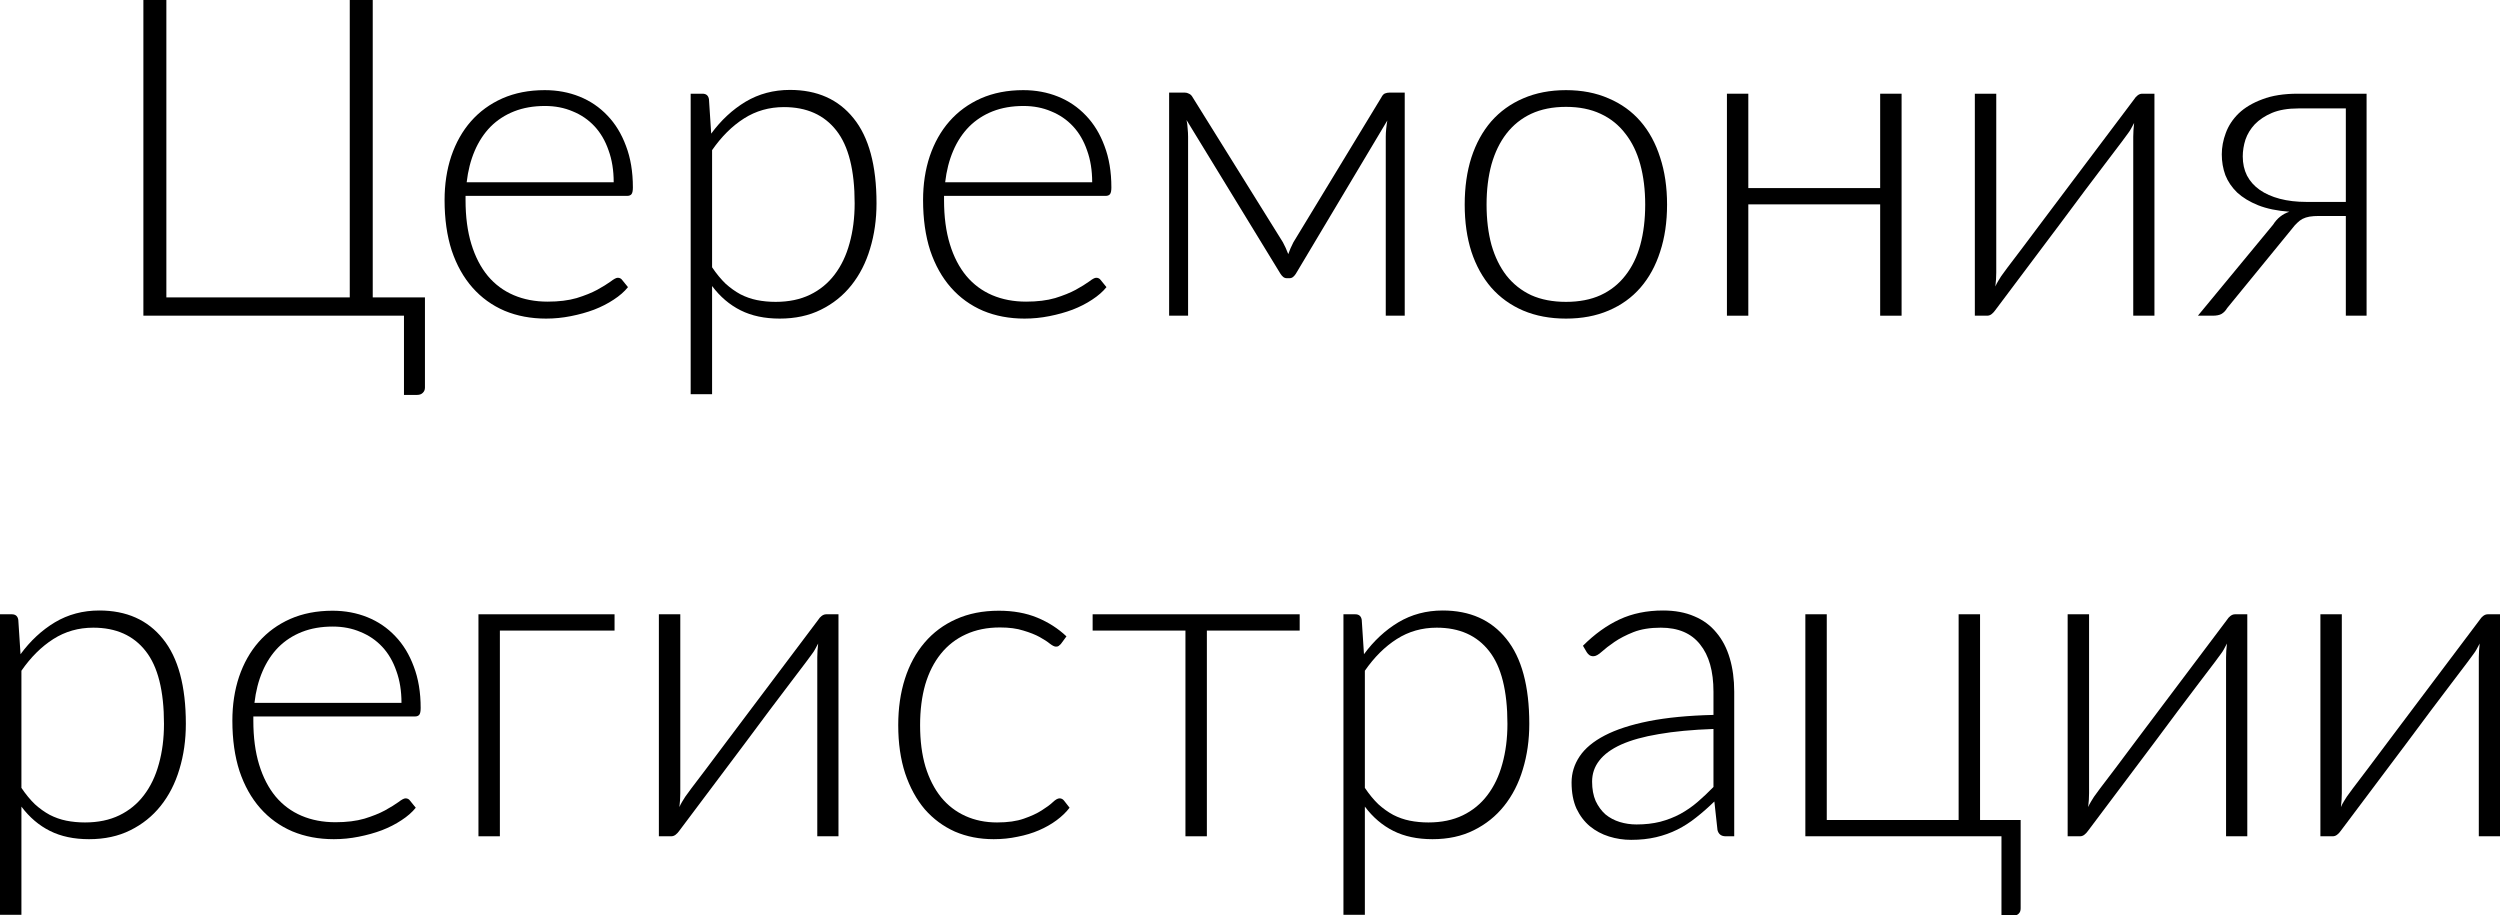
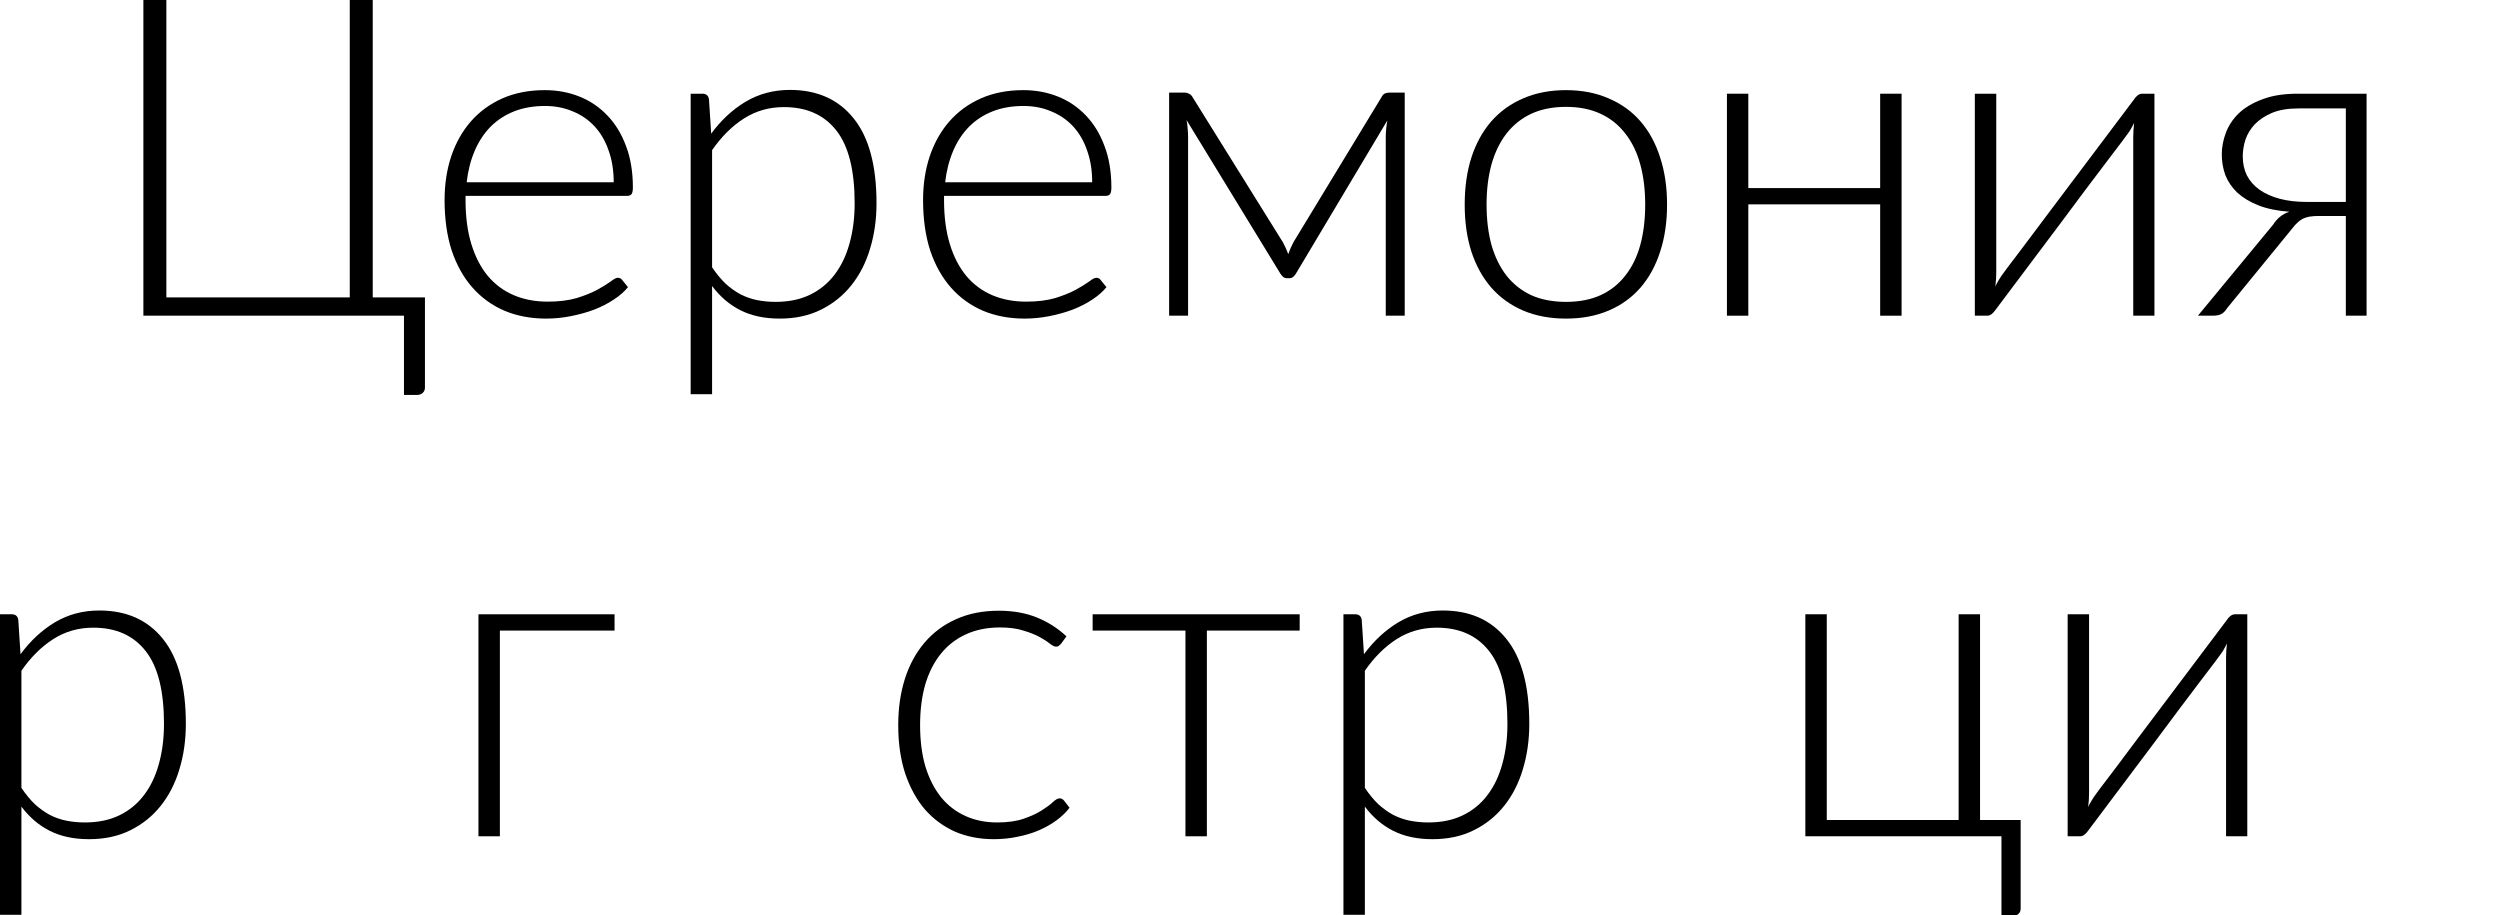
<svg xmlns="http://www.w3.org/2000/svg" viewBox="0 0 67.232 24.62" fill="none">
  <path d="M11.428 7.998V10.422C11.428 10.482 11.408 10.53 11.368 10.566C11.332 10.602 11.282 10.62 11.218 10.62H10.864V8.49H3.856V0H4.474V7.998H9.406V0H10.024V7.998H11.428Z" fill="black" />
  <path d="M16.504 4.902C16.504 4.582 16.458 4.296 16.366 4.044C16.278 3.788 16.152 3.572 15.988 3.396C15.824 3.22 15.628 3.086 15.4 2.994C15.176 2.898 14.928 2.85 14.656 2.85C14.348 2.85 14.072 2.898 13.828 2.994C13.584 3.09 13.372 3.228 13.192 3.408C13.016 3.588 12.874 3.804 12.766 4.056C12.658 4.308 12.586 4.59 12.55 4.902H16.504ZM12.52 5.268V5.382C12.52 5.83 12.572 6.224 12.676 6.564C12.78 6.904 12.928 7.19 13.12 7.422C13.312 7.65 13.544 7.822 13.816 7.938C14.088 8.054 14.392 8.112 14.728 8.112C15.028 8.112 15.288 8.08 15.508 8.016C15.728 7.948 15.912 7.874 16.06 7.794C16.212 7.71 16.332 7.636 16.42 7.572C16.508 7.504 16.572 7.47 16.612 7.47C16.664 7.47 16.704 7.49 16.732 7.53L16.888 7.722C16.792 7.842 16.664 7.954 16.504 8.058C16.348 8.162 16.172 8.252 15.976 8.328C15.784 8.4 15.576 8.458 15.352 8.502C15.132 8.546 14.91 8.568 14.686 8.568C14.278 8.568 13.906 8.498 13.57 8.358C13.234 8.214 12.946 8.006 12.706 7.734C12.466 7.462 12.28 7.13 12.148 6.738C12.02 6.342 11.956 5.89 11.956 5.382C11.956 4.954 12.016 4.56 12.136 4.2C12.26 3.836 12.436 3.524 12.664 3.264C12.896 3 13.178 2.794 13.51 2.646C13.846 2.498 14.226 2.424 14.65 2.424C14.986 2.424 15.298 2.482 15.586 2.598C15.874 2.714 16.124 2.884 16.336 3.108C16.548 3.328 16.714 3.6 16.834 3.924C16.958 4.248 17.02 4.62 17.02 5.04C17.02 5.128 17.008 5.188 16.984 5.22C16.96 5.252 16.92 5.268 16.864 5.268H12.52Z" fill="black" />
  <path d="M19.15 7.188C19.266 7.36 19.386 7.506 19.51 7.626C19.638 7.742 19.772 7.838 19.912 7.914C20.052 7.986 20.2 8.038 20.356 8.07C20.516 8.102 20.684 8.118 20.86 8.118C21.212 8.118 21.52 8.054 21.784 7.926C22.048 7.798 22.268 7.618 22.444 7.386C22.624 7.15 22.758 6.87 22.846 6.546C22.938 6.218 22.984 5.858 22.984 5.466C22.984 4.578 22.82 3.926 22.492 3.51C22.164 3.09 21.694 2.88 21.082 2.88C20.686 2.88 20.328 2.982 20.008 3.186C19.688 3.39 19.402 3.674 19.15 4.038V7.188ZM19.126 3.594C19.39 3.234 19.698 2.948 20.05 2.736C20.406 2.524 20.804 2.418 21.244 2.418C21.976 2.418 22.546 2.672 22.954 3.18C23.366 3.688 23.572 4.45 23.572 5.466C23.572 5.902 23.514 6.31 23.398 6.69C23.286 7.066 23.118 7.394 22.894 7.674C22.674 7.95 22.402 8.168 22.078 8.328C21.758 8.488 21.388 8.568 20.968 8.568C20.564 8.568 20.214 8.494 19.918 8.346C19.622 8.198 19.366 7.98 19.15 7.692V10.602H18.574V2.52H18.892C18.992 2.52 19.05 2.57 19.066 2.67L19.126 3.594Z" fill="black" />
  <path d="M29.372 4.902C29.372 4.582 29.326 4.296 29.234 4.044C29.146 3.788 29.02 3.572 28.856 3.396C28.692 3.22 28.495 3.086 28.268 2.994C28.044 2.898 27.796 2.85 27.524 2.85C27.216 2.85 26.94 2.898 26.695 2.994C26.452 3.09 26.24 3.228 26.06 3.408C25.884 3.588 25.741 3.804 25.634 4.056C25.526 4.308 25.454 4.59 25.418 4.902H29.372ZM25.388 5.268V5.382C25.388 5.83 25.44 6.224 25.544 6.564C25.647 6.904 25.796 7.19 25.988 7.422C26.18 7.65 26.412 7.822 26.683 7.938C26.956 8.054 27.26 8.112 27.595 8.112C27.896 8.112 28.156 8.08 28.376 8.016C28.595 7.948 28.78 7.874 28.928 7.794C29.08 7.71 29.2 7.636 29.288 7.572C29.376 7.504 29.439 7.47 29.479 7.47C29.531 7.47 29.572 7.49 29.6 7.53L29.756 7.722C29.66 7.842 29.531 7.954 29.372 8.058C29.216 8.162 29.04 8.252 28.844 8.328C28.652 8.4 28.444 8.458 28.22 8.502C28 8.546 27.778 8.568 27.553 8.568C27.146 8.568 26.774 8.498 26.438 8.358C26.102 8.214 25.814 8.006 25.574 7.734C25.334 7.462 25.148 7.13 25.016 6.738C24.888 6.342 24.824 5.89 24.824 5.382C24.824 4.954 24.884 4.56 25.004 4.2C25.128 3.836 25.304 3.524 25.532 3.264C25.764 3 26.046 2.794 26.378 2.646C26.714 2.498 27.094 2.424 27.518 2.424C27.854 2.424 28.166 2.482 28.454 2.598C28.742 2.714 28.992 2.884 29.204 3.108C29.416 3.328 29.582 3.6 29.702 3.924C29.826 4.248 29.888 4.62 29.888 5.04C29.888 5.128 29.876 5.188 29.852 5.22C29.828 5.252 29.788 5.268 29.732 5.268H25.388Z" fill="black" />
  <path d="M37.777 2.49V8.49H37.267V3.678C37.267 3.61 37.271 3.538 37.279 3.462C37.287 3.382 37.297 3.308 37.309 3.24L34.849 7.362C34.829 7.394 34.805 7.422 34.777 7.446C34.749 7.47 34.715 7.482 34.675 7.482H34.609C34.569 7.482 34.535 7.47 34.507 7.446C34.479 7.422 34.455 7.394 34.435 7.362L31.909 3.228C31.925 3.296 31.935 3.372 31.939 3.456C31.947 3.536 31.951 3.61 31.951 3.678V8.49H31.441V2.49H31.861C31.901 2.49 31.939 2.5 31.975 2.52C32.015 2.536 32.049 2.57 32.077 2.622L34.501 6.516C34.553 6.612 34.601 6.718 34.645 6.834C34.681 6.73 34.727 6.624 34.783 6.516L37.147 2.622C37.175 2.566 37.207 2.53 37.243 2.514C37.283 2.498 37.325 2.49 37.369 2.49H37.777Z" fill="black" />
  <path d="M42.114 2.424C42.542 2.424 42.924 2.498 43.26 2.646C43.6 2.79 43.886 2.996 44.118 3.264C44.35 3.532 44.526 3.856 44.646 4.236C44.77 4.612 44.832 5.034 44.832 5.502C44.832 5.97 44.77 6.392 44.646 6.768C44.526 7.144 44.35 7.466 44.118 7.734C43.886 8.002 43.6 8.208 43.26 8.352C42.924 8.496 42.542 8.568 42.114 8.568C41.686 8.568 41.302 8.496 40.962 8.352C40.626 8.208 40.34 8.002 40.104 7.734C39.872 7.466 39.694 7.144 39.57 6.768C39.45 6.392 39.39 5.97 39.39 5.502C39.39 5.034 39.45 4.612 39.57 4.236C39.694 3.856 39.872 3.532 40.104 3.264C40.34 2.996 40.626 2.79 40.962 2.646C41.302 2.498 41.686 2.424 42.114 2.424ZM42.114 8.118C42.47 8.118 42.78 8.058 43.044 7.938C43.312 7.814 43.534 7.638 43.71 7.41C43.89 7.182 44.024 6.908 44.112 6.588C44.2 6.264 44.244 5.902 44.244 5.502C44.244 5.106 44.2 4.746 44.112 4.422C44.024 4.098 43.89 3.822 43.71 3.594C43.534 3.362 43.312 3.184 43.044 3.06C42.78 2.936 42.47 2.874 42.114 2.874C41.758 2.874 41.446 2.936 41.178 3.06C40.914 3.184 40.692 3.362 40.512 3.594C40.336 3.822 40.202 4.098 40.11 4.422C40.022 4.746 39.978 5.106 39.978 5.502C39.978 5.902 40.022 6.264 40.11 6.588C40.202 6.908 40.336 7.182 40.512 7.41C40.692 7.638 40.914 7.814 41.178 7.938C41.446 8.058 41.758 8.118 42.114 8.118Z" fill="black" />
  <path d="M51.139 2.52V8.49H50.563V5.496H47.017V8.49H46.442V2.52H47.017V5.058H50.563V2.52H51.139Z" fill="black" />
  <path d="M57.939 2.52V8.49H57.369V3.678C57.369 3.622 57.371 3.562 57.375 3.498C57.379 3.434 57.385 3.37 57.393 3.306C57.365 3.362 57.337 3.414 57.309 3.462C57.285 3.506 57.259 3.546 57.231 3.582C57.223 3.59 57.167 3.666 57.063 3.81C56.959 3.95 56.821 4.132 56.649 4.356C56.481 4.58 56.289 4.834 56.073 5.118C55.861 5.402 55.645 5.692 55.425 5.988C54.905 6.68 54.315 7.466 53.655 8.346C53.631 8.382 53.599 8.416 53.559 8.448C53.523 8.476 53.483 8.49 53.439 8.49H53.109V2.52H53.685V7.332C53.685 7.388 53.683 7.448 53.679 7.512C53.675 7.576 53.669 7.64 53.661 7.704C53.685 7.648 53.711 7.598 53.739 7.554C53.767 7.506 53.793 7.464 53.817 7.428C53.821 7.42 53.875 7.346 53.979 7.206C54.087 7.066 54.225 6.884 54.393 6.66C54.565 6.432 54.757 6.176 54.969 5.892C55.181 5.608 55.399 5.318 55.623 5.022C56.143 4.33 56.733 3.546 57.393 2.67C57.417 2.63 57.447 2.596 57.483 2.568C57.523 2.536 57.565 2.52 57.609 2.52H57.939Z" fill="black" />
  <path d="M63.086 5.43V2.916H61.808C61.528 2.916 61.292 2.956 61.1 3.036C60.912 3.116 60.758 3.218 60.638 3.342C60.522 3.466 60.438 3.604 60.386 3.756C60.338 3.908 60.314 4.058 60.314 4.206C60.314 4.398 60.352 4.57 60.428 4.722C60.508 4.874 60.622 5.002 60.77 5.106C60.918 5.21 61.098 5.29 61.31 5.346C61.522 5.402 61.76 5.43 62.024 5.43H63.086ZM63.644 2.52V8.49H63.086V5.808H62.366C62.266 5.808 62.18 5.814 62.108 5.826C62.04 5.838 61.978 5.858 61.922 5.886C61.87 5.914 61.822 5.95 61.778 5.994C61.734 6.034 61.688 6.086 61.64 6.15L59.894 8.286C59.854 8.354 59.804 8.406 59.744 8.442C59.688 8.474 59.608 8.49 59.504 8.49H59.108L61.13 6.042C61.238 5.87 61.384 5.754 61.568 5.694C61.24 5.67 60.96 5.612 60.728 5.52C60.5 5.428 60.312 5.314 60.164 5.178C60.02 5.038 59.914 4.882 59.846 4.71C59.782 4.534 59.75 4.348 59.75 4.152C59.75 3.96 59.786 3.768 59.858 3.576C59.93 3.38 60.046 3.204 60.206 3.048C60.37 2.892 60.582 2.766 60.842 2.67C61.102 2.57 61.418 2.52 61.79 2.52H63.644Z" fill="black" />
  <path d="M0.576 21.188C0.692 21.36 0.812 21.506 0.936 21.626C1.064 21.742 1.198 21.838 1.338 21.914C1.478 21.986 1.626 22.038 1.782 22.07C1.942 22.102 2.11 22.118 2.286 22.118C2.638 22.118 2.946 22.054 3.21 21.926C3.474 21.798 3.694 21.618 3.87 21.386C4.05 21.15 4.184 20.87 4.272 20.546C4.364 20.218 4.41 19.858 4.41 19.466C4.41 18.578 4.246 17.926 3.918 17.51C3.59 17.09 3.12 16.88 2.508 16.88C2.112 16.88 1.754 16.982 1.434 17.186C1.114 17.39 0.828 17.674 0.576 18.038V21.188ZM0.552 17.594C0.816 17.234 1.124 16.948 1.476 16.736C1.832 16.524 2.23 16.418 2.67 16.418C3.402 16.418 3.972 16.672 4.38 17.18C4.792 17.688 4.998 18.45 4.998 19.466C4.998 19.902 4.94 20.31 4.824 20.69C4.712 21.066 4.544 21.394 4.32 21.674C4.1 21.95 3.828 22.168 3.504 22.328C3.184 22.488 2.814 22.568 2.394 22.568C1.99 22.568 1.64 22.494 1.344 22.346C1.048 22.198 0.792 21.98 0.576 21.692V24.602H0V16.52H0.318C0.418 16.52 0.476 16.57 0.492 16.67L0.552 17.594Z" fill="black" />
-   <path d="M10.797 18.902C10.797 18.582 10.751 18.296 10.659 18.044C10.571 17.788 10.445 17.572 10.281 17.396C10.117 17.22 9.921 17.086 9.693 16.994C9.469 16.898 9.221 16.85 8.949 16.85C8.641 16.85 8.365 16.898 8.121 16.994C7.877 17.09 7.665 17.228 7.485 17.408C7.309 17.588 7.167 17.804 7.059 18.056C6.951 18.308 6.879 18.59 6.843 18.902H10.797ZM6.813 19.268V19.382C6.813 19.83 6.865 20.224 6.969 20.564C7.073 20.904 7.221 21.19 7.413 21.422C7.605 21.65 7.837 21.822 8.109 21.938C8.381 22.054 8.685 22.112 9.021 22.112C9.321 22.112 9.581 22.08 9.801 22.016C10.021 21.948 10.205 21.874 10.353 21.794C10.505 21.71 10.625 21.636 10.713 21.572C10.801 21.504 10.865 21.47 10.905 21.47C10.957 21.47 10.997 21.49 11.025 21.53L11.181 21.722C11.085 21.842 10.957 21.954 10.797 22.058C10.641 22.162 10.465 22.252 10.269 22.328C10.077 22.4 9.869 22.458 9.645 22.502C9.425 22.546 9.203 22.568 8.979 22.568C8.571 22.568 8.199 22.498 7.863 22.358C7.527 22.214 7.239 22.006 6.999 21.734C6.759 21.462 6.573 21.13 6.441 20.738C6.313 20.342 6.249 19.89 6.249 19.382C6.249 18.954 6.309 18.56 6.429 18.2C6.553 17.836 6.729 17.524 6.957 17.264C7.189 17 7.471 16.794 7.803 16.646C8.139 16.498 8.519 16.424 8.943 16.424C9.279 16.424 9.591 16.482 9.879 16.598C10.167 16.714 10.417 16.884 10.629 17.108C10.841 17.328 11.007 17.6 11.127 17.924C11.251 18.248 11.313 18.62 11.313 19.04C11.313 19.128 11.301 19.188 11.277 19.22C11.253 19.252 11.213 19.268 11.157 19.268H6.813Z" fill="black" />
  <path d="M16.527 16.958H13.443V22.49H12.867V16.52H16.527V16.958Z" fill="black" />
-   <path d="M22.549 16.52V22.49H21.979V17.678C21.979 17.622 21.981 17.562 21.985 17.498C21.989 17.434 21.995 17.37 22.003 17.306C21.975 17.362 21.947 17.414 21.919 17.462C21.895 17.506 21.869 17.546 21.841 17.582C21.833 17.59 21.777 17.666 21.673 17.81C21.569 17.95 21.431 18.132 21.259 18.356C21.091 18.58 20.899 18.834 20.683 19.118C20.471 19.402 20.255 19.692 20.035 19.988C19.515 20.68 18.925 21.466 18.265 22.346C18.241 22.382 18.209 22.416 18.169 22.448C18.133 22.476 18.093 22.49 18.049 22.49H17.719V16.52H18.295V21.332C18.295 21.388 18.293 21.448 18.289 21.512C18.285 21.576 18.279 21.64 18.271 21.704C18.295 21.648 18.321 21.598 18.349 21.554C18.377 21.506 18.403 21.464 18.427 21.428C18.431 21.42 18.485 21.346 18.589 21.206C18.697 21.066 18.835 20.884 19.003 20.66C19.175 20.432 19.367 20.176 19.579 19.892C19.791 19.608 20.009 19.318 20.233 19.022C20.753 18.33 21.343 17.546 22.003 16.67C22.027 16.63 22.057 16.596 22.093 16.568C22.133 16.536 22.175 16.52 22.219 16.52H22.549Z" fill="black" />
  <path d="M28.53 17.318C28.51 17.338 28.49 17.356 28.47 17.372C28.454 17.384 28.43 17.39 28.398 17.39C28.358 17.39 28.304 17.364 28.236 17.312C28.168 17.256 28.076 17.196 27.96 17.132C27.844 17.068 27.698 17.01 27.522 16.958C27.35 16.902 27.14 16.874 26.892 16.874C26.548 16.874 26.242 16.936 25.974 17.06C25.71 17.18 25.486 17.354 25.302 17.582C25.118 17.81 24.978 18.086 24.882 18.41C24.79 18.734 24.744 19.098 24.744 19.502C24.744 19.922 24.792 20.294 24.888 20.618C24.988 20.942 25.128 21.216 25.308 21.44C25.488 21.66 25.706 21.828 25.962 21.944C26.218 22.06 26.502 22.118 26.814 22.118C27.102 22.118 27.342 22.084 27.534 22.016C27.73 21.948 27.89 21.874 28.014 21.794C28.142 21.714 28.242 21.64 28.314 21.572C28.386 21.504 28.446 21.47 28.494 21.47C28.542 21.47 28.582 21.49 28.614 21.53L28.764 21.722C28.672 21.842 28.556 21.954 28.416 22.058C28.276 22.162 28.118 22.252 27.942 22.328C27.766 22.404 27.574 22.462 27.366 22.502C27.162 22.546 26.948 22.568 26.724 22.568C26.344 22.568 25.996 22.5 25.68 22.364C25.368 22.224 25.098 22.024 24.87 21.764C24.646 21.5 24.47 21.178 24.342 20.798C24.218 20.418 24.156 19.986 24.156 19.502C24.156 19.046 24.216 18.63 24.336 18.254C24.456 17.878 24.632 17.554 24.864 17.282C25.096 17.01 25.378 16.8 25.71 16.652C26.046 16.5 26.43 16.424 26.862 16.424C27.25 16.424 27.594 16.486 27.894 16.61C28.194 16.734 28.456 16.902 28.68 17.114L28.53 17.318Z" fill="black" />
  <path d="M34.952 16.958H32.456V22.49H31.88V16.958H29.384V16.52H34.952V16.958Z" fill="black" />
  <path d="M36.705 21.188C36.821 21.36 36.941 21.506 37.065 21.626C37.193 21.742 37.327 21.838 37.467 21.914C37.607 21.986 37.755 22.038 37.911 22.07C38.071 22.102 38.239 22.118 38.415 22.118C38.767 22.118 39.075 22.054 39.339 21.926C39.603 21.798 39.823 21.618 39.999 21.386C40.179 21.15 40.313 20.87 40.401 20.546C40.493 20.218 40.539 19.858 40.539 19.466C40.539 18.578 40.375 17.926 40.047 17.51C39.719 17.09 39.249 16.88 38.637 16.88C38.241 16.88 37.883 16.982 37.563 17.186C37.243 17.39 36.957 17.674 36.705 18.038V21.188ZM36.681 17.594C36.945 17.234 37.253 16.948 37.605 16.736C37.961 16.524 38.359 16.418 38.799 16.418C39.531 16.418 40.101 16.672 40.509 17.18C40.921 17.688 41.127 18.45 41.127 19.466C41.127 19.902 41.069 20.31 40.953 20.69C40.841 21.066 40.673 21.394 40.449 21.674C40.229 21.95 39.957 22.168 39.633 22.328C39.313 22.488 38.943 22.568 38.523 22.568C38.119 22.568 37.769 22.494 37.473 22.346C37.177 22.198 36.921 21.98 36.705 21.692V24.602H36.129V16.52H36.447C36.547 16.52 36.605 16.57 36.621 16.67L36.681 17.594Z" fill="black" />
-   <path d="M46.08 19.604C45.512 19.624 45.022 19.67 44.61 19.742C44.202 19.81 43.864 19.904 43.596 20.024C43.332 20.144 43.136 20.288 43.008 20.456C42.88 20.62 42.816 20.808 42.816 21.02C42.816 21.22 42.848 21.394 42.912 21.542C42.98 21.686 43.068 21.806 43.176 21.902C43.288 21.994 43.416 22.062 43.56 22.106C43.704 22.15 43.854 22.172 44.01 22.172C44.242 22.172 44.454 22.148 44.646 22.1C44.842 22.048 45.022 21.978 45.186 21.89C45.354 21.798 45.51 21.69 45.654 21.566C45.798 21.442 45.94 21.308 46.08 21.164V19.604ZM42.57 17.366C42.882 17.054 43.21 16.818 43.554 16.658C43.898 16.498 44.288 16.418 44.724 16.418C45.044 16.418 45.324 16.47 45.564 16.574C45.804 16.674 46.002 16.82 46.158 17.012C46.318 17.2 46.438 17.43 46.518 17.702C46.598 17.97 46.638 18.27 46.638 18.602V22.49H46.41C46.29 22.49 46.216 22.434 46.188 22.322L46.104 21.554C45.94 21.714 45.776 21.858 45.612 21.986C45.452 22.114 45.284 22.222 45.108 22.31C44.932 22.398 44.742 22.466 44.538 22.514C44.334 22.562 44.11 22.586 43.866 22.586C43.662 22.586 43.464 22.556 43.272 22.496C43.08 22.436 42.908 22.344 42.756 22.22C42.608 22.096 42.488 21.938 42.396 21.746C42.308 21.55 42.264 21.316 42.264 21.044C42.264 20.792 42.336 20.558 42.48 20.342C42.624 20.126 42.85 19.938 43.158 19.778C43.466 19.618 43.86 19.49 44.34 19.394C44.824 19.298 45.404 19.242 46.08 19.226V18.602C46.08 18.05 45.96 17.626 45.72 17.33C45.484 17.03 45.132 16.88 44.664 16.88C44.376 16.88 44.13 16.92 43.926 17C43.726 17.08 43.556 17.168 43.416 17.264C43.276 17.36 43.162 17.448 43.074 17.528C42.986 17.608 42.912 17.648 42.852 17.648C42.808 17.648 42.772 17.638 42.744 17.618C42.716 17.598 42.692 17.572 42.672 17.54L42.57 17.366Z" fill="black" />
  <path d="M54.341 22.052V24.428C54.341 24.488 54.325 24.534 54.293 24.566C54.261 24.602 54.217 24.62 54.161 24.62H53.825V22.49H48.551V16.52H49.127V22.052H52.673V16.52H53.249V22.052H54.341Z" fill="black" />
  <path d="M60.436 16.52V22.49H59.865V17.678C59.865 17.622 59.867 17.562 59.871 17.498C59.875 17.434 59.881 17.37 59.889 17.306C59.861 17.362 59.833 17.414 59.806 17.462C59.782 17.506 59.756 17.546 59.728 17.582C59.72 17.59 59.664 17.666 59.56 17.81C59.455 17.95 59.317 18.132 59.145 18.356C58.977 18.58 58.786 18.834 58.57 19.118C58.357 19.402 58.141 19.692 57.922 19.988C57.401 20.68 56.812 21.466 56.151 22.346C56.127 22.382 56.095 22.416 56.055 22.448C56.02 22.476 55.98 22.49 55.936 22.49H55.605V16.52H56.181V21.332C56.181 21.388 56.179 21.448 56.175 21.512C56.171 21.576 56.165 21.64 56.157 21.704C56.181 21.648 56.207 21.598 56.235 21.554C56.263 21.506 56.289 21.464 56.313 21.428C56.317 21.42 56.371 21.346 56.475 21.206C56.583 21.066 56.722 20.884 56.89 20.66C57.061 20.432 57.253 20.176 57.465 19.892C57.678 19.608 57.896 19.318 58.119 19.022C58.64 18.33 59.229 17.546 59.889 16.67C59.913 16.63 59.943 16.596 59.979 16.568C60.019 16.536 60.061 16.52 60.105 16.52H60.436Z" fill="black" />
-   <path d="M67.232 16.52V22.49H66.662V17.678C66.662 17.622 66.664 17.562 66.668 17.498C66.672 17.434 66.678 17.37 66.686 17.306C66.658 17.362 66.63 17.414 66.602 17.462C66.578 17.506 66.552 17.546 66.524 17.582C66.516 17.59 66.46 17.666 66.356 17.81C66.252 17.95 66.114 18.132 65.942 18.356C65.774 18.58 65.582 18.834 65.366 19.118C65.154 19.402 64.938 19.692 64.718 19.988C64.198 20.68 63.608 21.466 62.948 22.346C62.924 22.382 62.892 22.416 62.852 22.448C62.816 22.476 62.776 22.49 62.732 22.49H62.402V16.52H62.978V21.332C62.978 21.388 62.976 21.448 62.972 21.512C62.968 21.576 62.962 21.64 62.954 21.704C62.978 21.648 63.004 21.598 63.032 21.554C63.06 21.506 63.086 21.464 63.11 21.428C63.114 21.42 63.168 21.346 63.272 21.206C63.38 21.066 63.518 20.884 63.686 20.66C63.858 20.432 64.05 20.176 64.262 19.892C64.474 19.608 64.692 19.318 64.916 19.022C65.436 18.33 66.026 17.546 66.686 16.67C66.71 16.63 66.74 16.596 66.776 16.568C66.816 16.536 66.858 16.52 66.902 16.52H67.232Z" fill="black" />
</svg>